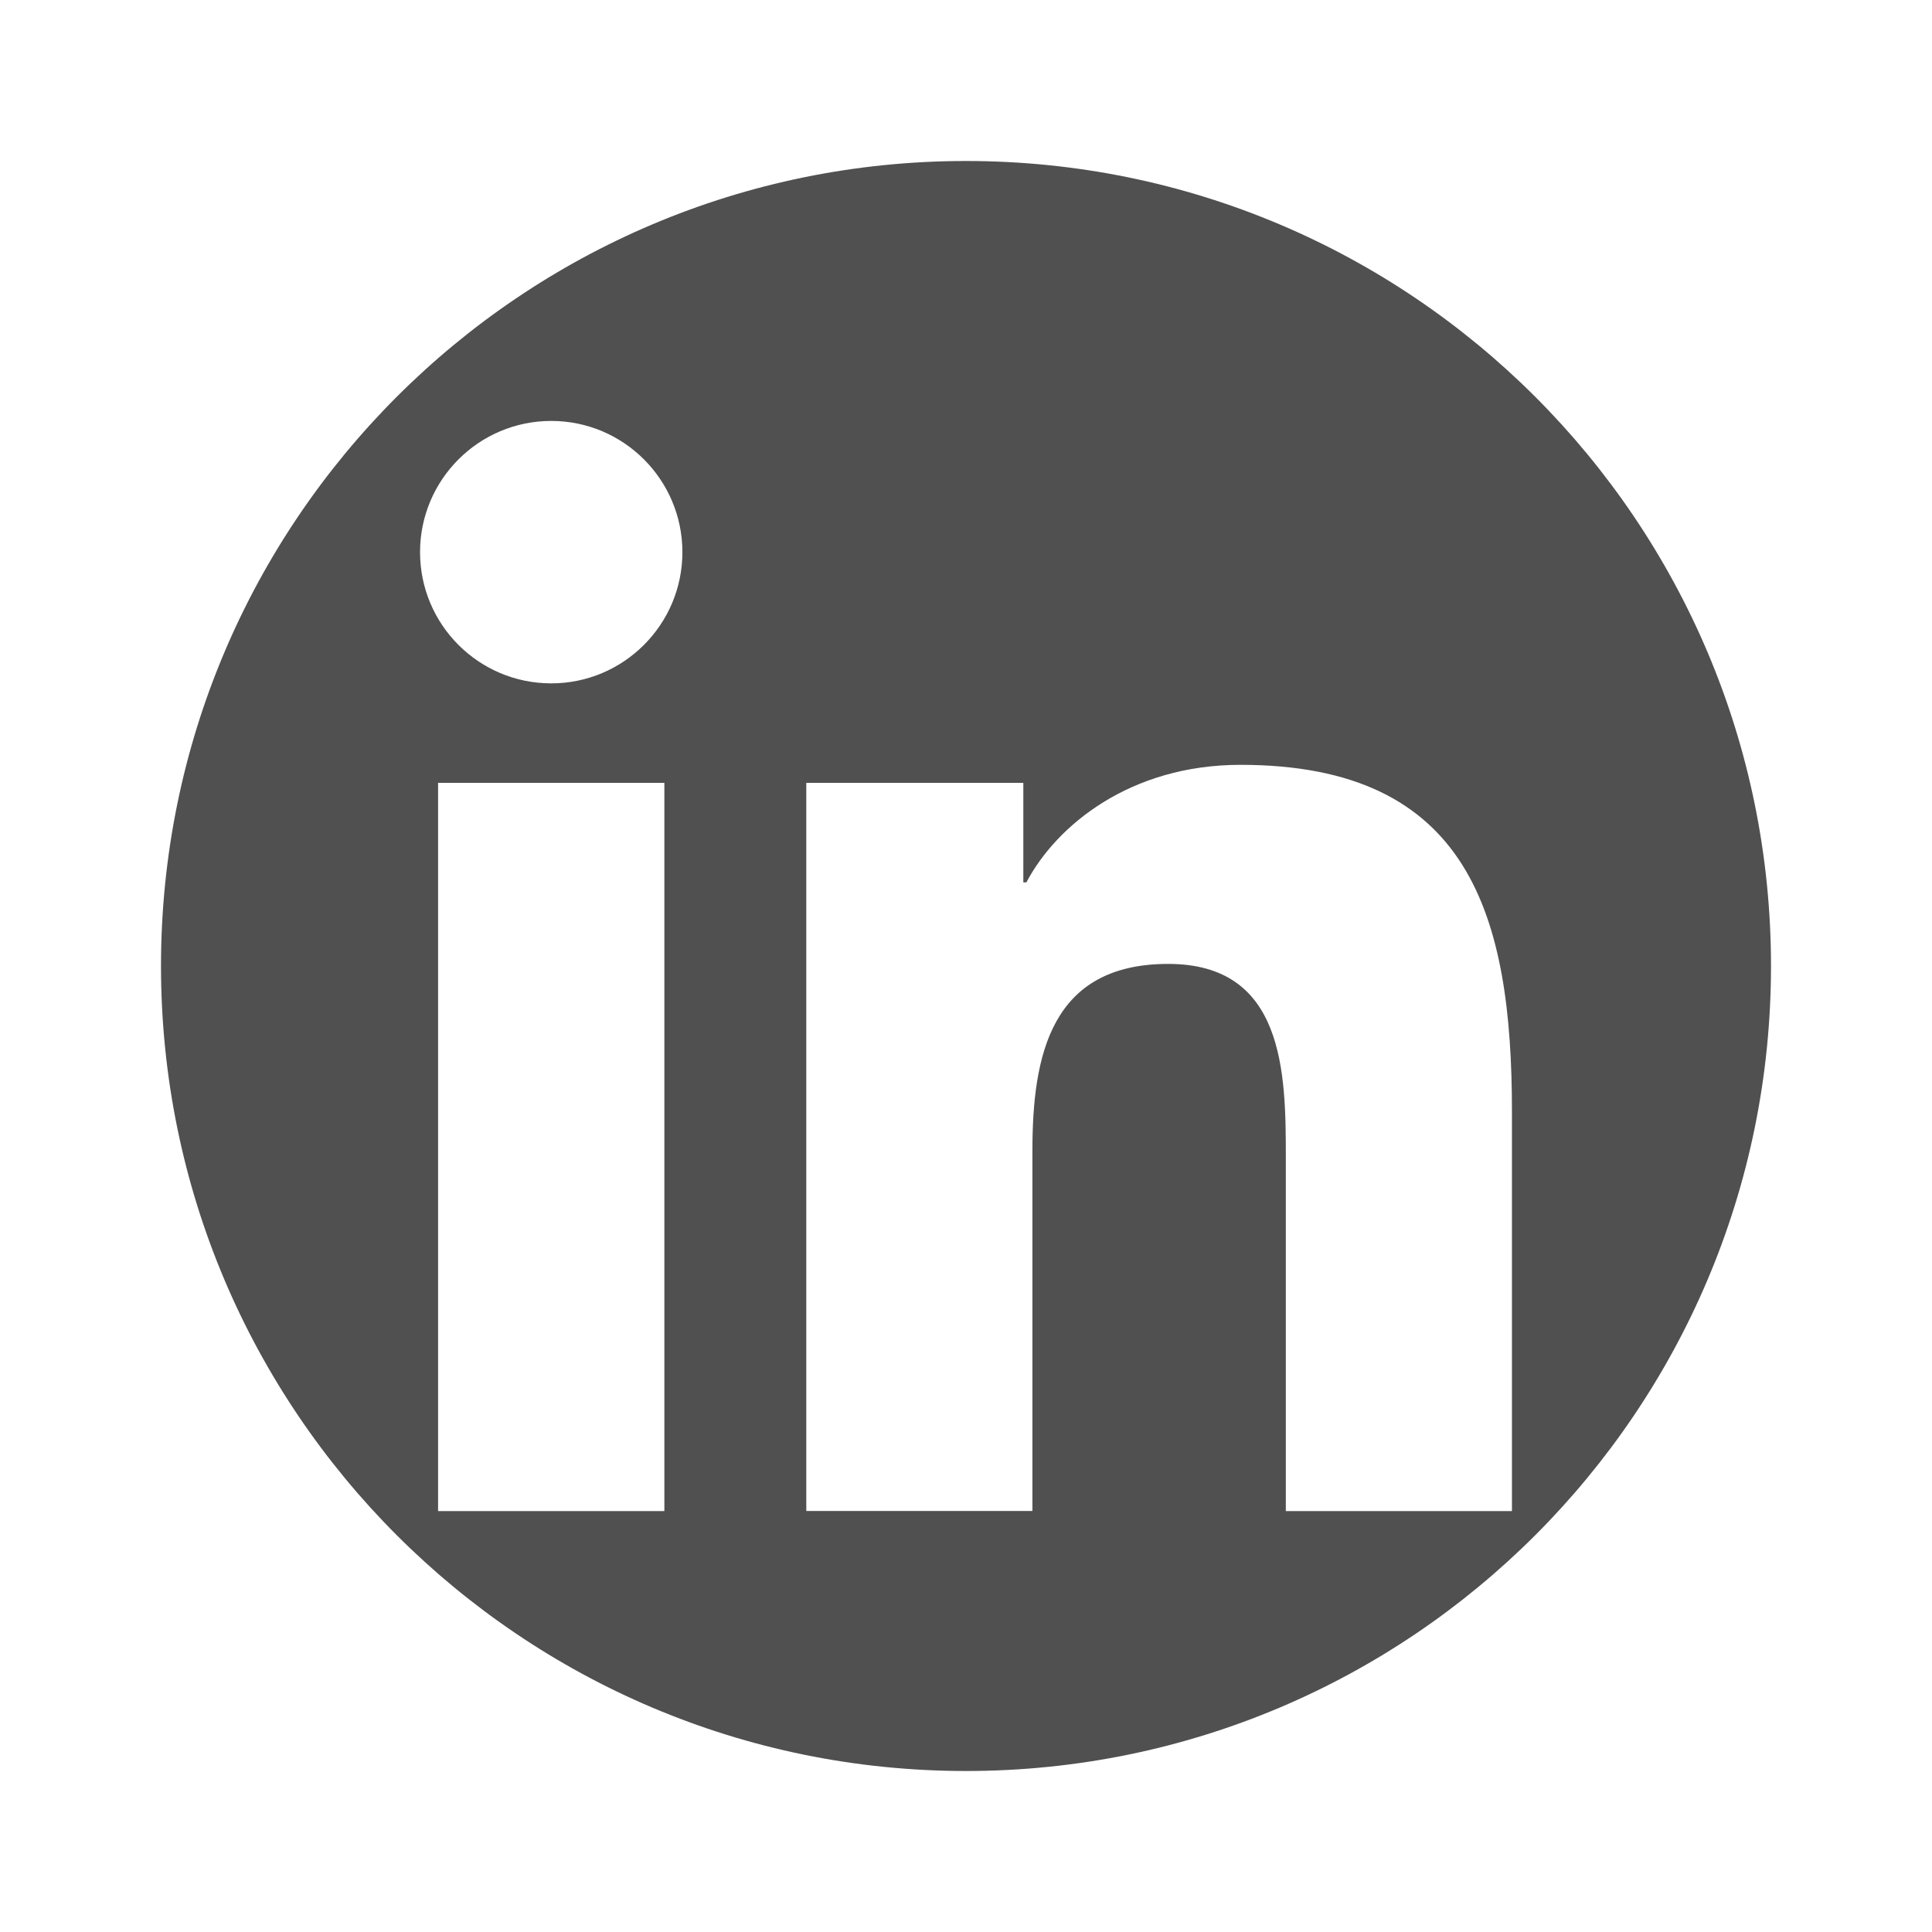
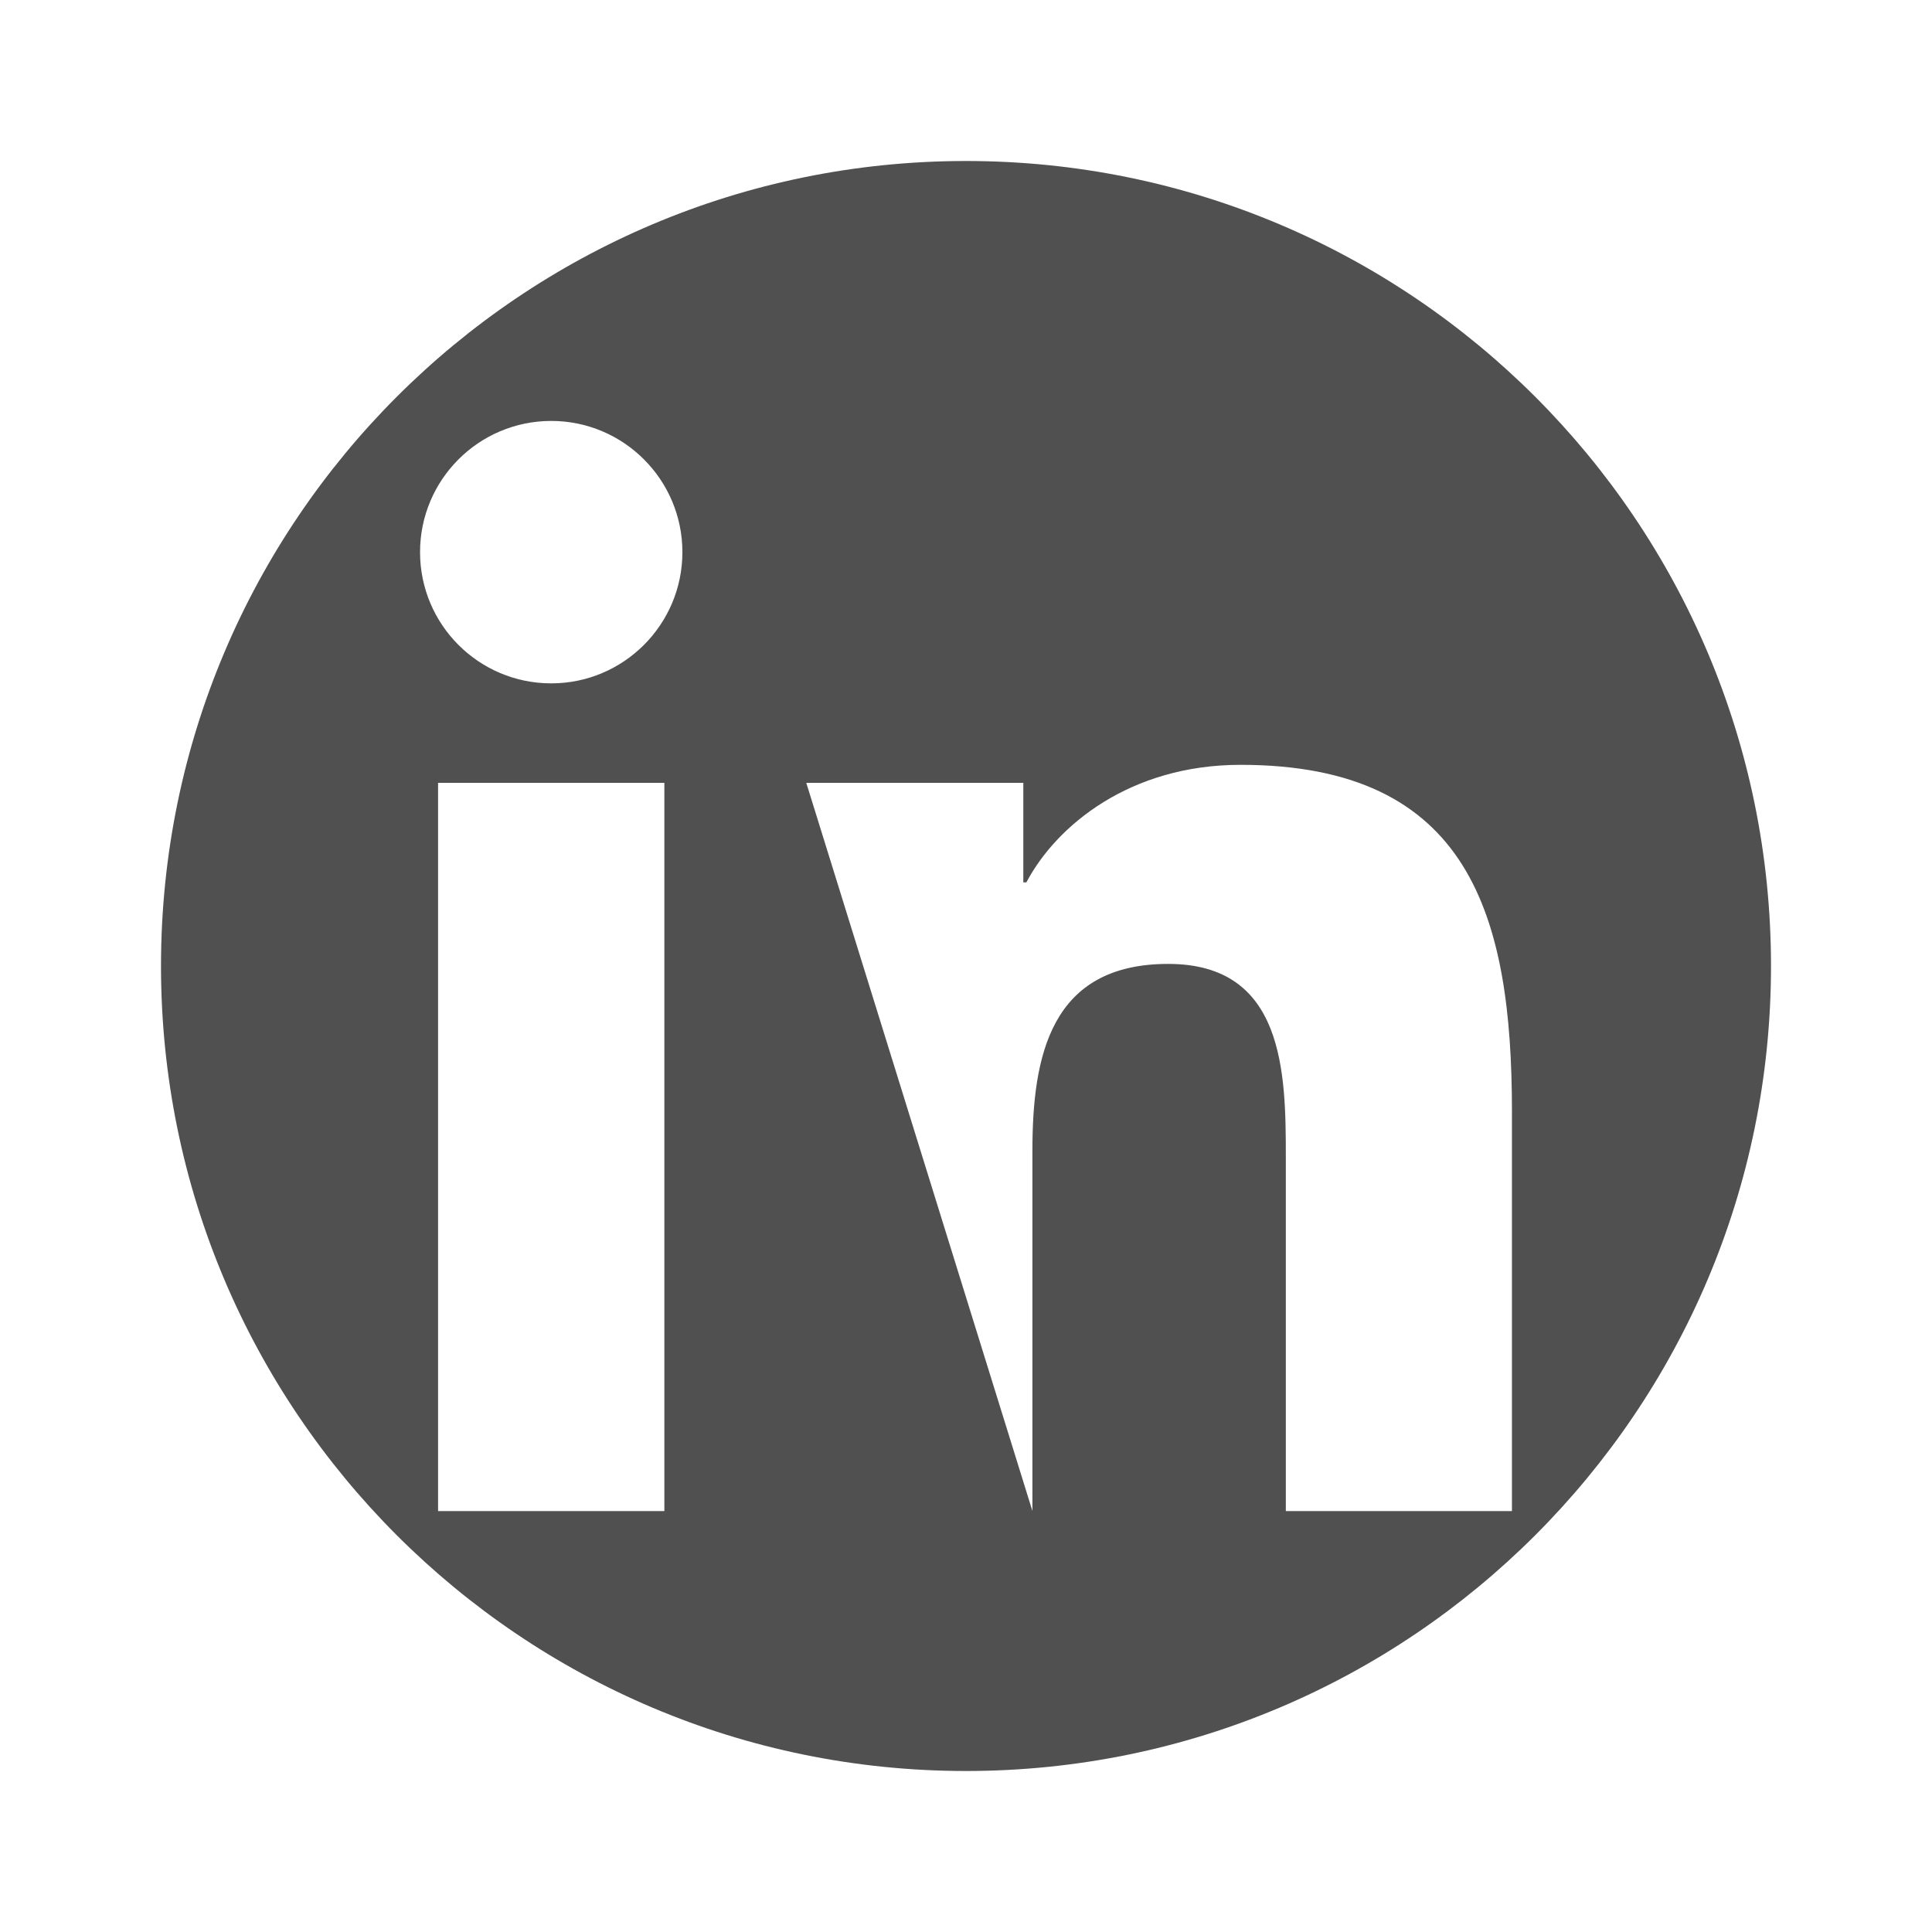
<svg xmlns="http://www.w3.org/2000/svg" width="24" height="24" viewBox="0 0 24 24">
-   <path fill="#505050" stroke="none" d="M 12 2 C 6.477 2 2 6.477 2 12 C 2 17.523 6.477 22 12 22 C 17.523 22 22 17.523 22 12 C 22 6.477 17.523 2 12 2 Z M 8.253 18.771 L 5.442 18.771 L 5.442 9.725 L 8.253 9.725 L 8.253 18.771 Z M 6.848 8.489 C 5.947 8.489 5.218 7.759 5.218 6.859 C 5.218 5.96 5.947 5.229 6.848 5.229 C 7.747 5.229 8.477 5.96 8.477 6.859 C 8.477 7.759 7.746 8.489 6.848 8.489 Z M 18.782 18.771 L 15.973 18.771 L 15.973 14.372 C 15.973 13.323 15.954 11.974 14.512 11.974 C 13.05 11.974 12.825 13.116 12.825 14.296 L 12.825 18.77 L 10.016 18.77 L 10.016 9.725 L 12.712 9.725 L 12.712 10.961 L 12.75 10.961 C 13.126 10.25 14.042 9.501 15.41 9.501 C 18.257 9.501 18.782 11.374 18.782 13.809 L 18.782 18.771 Z" />
+   <path fill="#505050" stroke="none" d="M 12 2 C 6.477 2 2 6.477 2 12 C 2 17.523 6.477 22 12 22 C 17.523 22 22 17.523 22 12 C 22 6.477 17.523 2 12 2 Z M 8.253 18.771 L 5.442 18.771 L 5.442 9.725 L 8.253 9.725 L 8.253 18.771 Z M 6.848 8.489 C 5.947 8.489 5.218 7.759 5.218 6.859 C 5.218 5.96 5.947 5.229 6.848 5.229 C 7.747 5.229 8.477 5.96 8.477 6.859 C 8.477 7.759 7.746 8.489 6.848 8.489 Z M 18.782 18.771 L 15.973 18.771 L 15.973 14.372 C 15.973 13.323 15.954 11.974 14.512 11.974 C 13.05 11.974 12.825 13.116 12.825 14.296 L 12.825 18.77 L 10.016 9.725 L 12.712 9.725 L 12.712 10.961 L 12.75 10.961 C 13.126 10.25 14.042 9.501 15.41 9.501 C 18.257 9.501 18.782 11.374 18.782 13.809 L 18.782 18.771 Z" />
</svg>